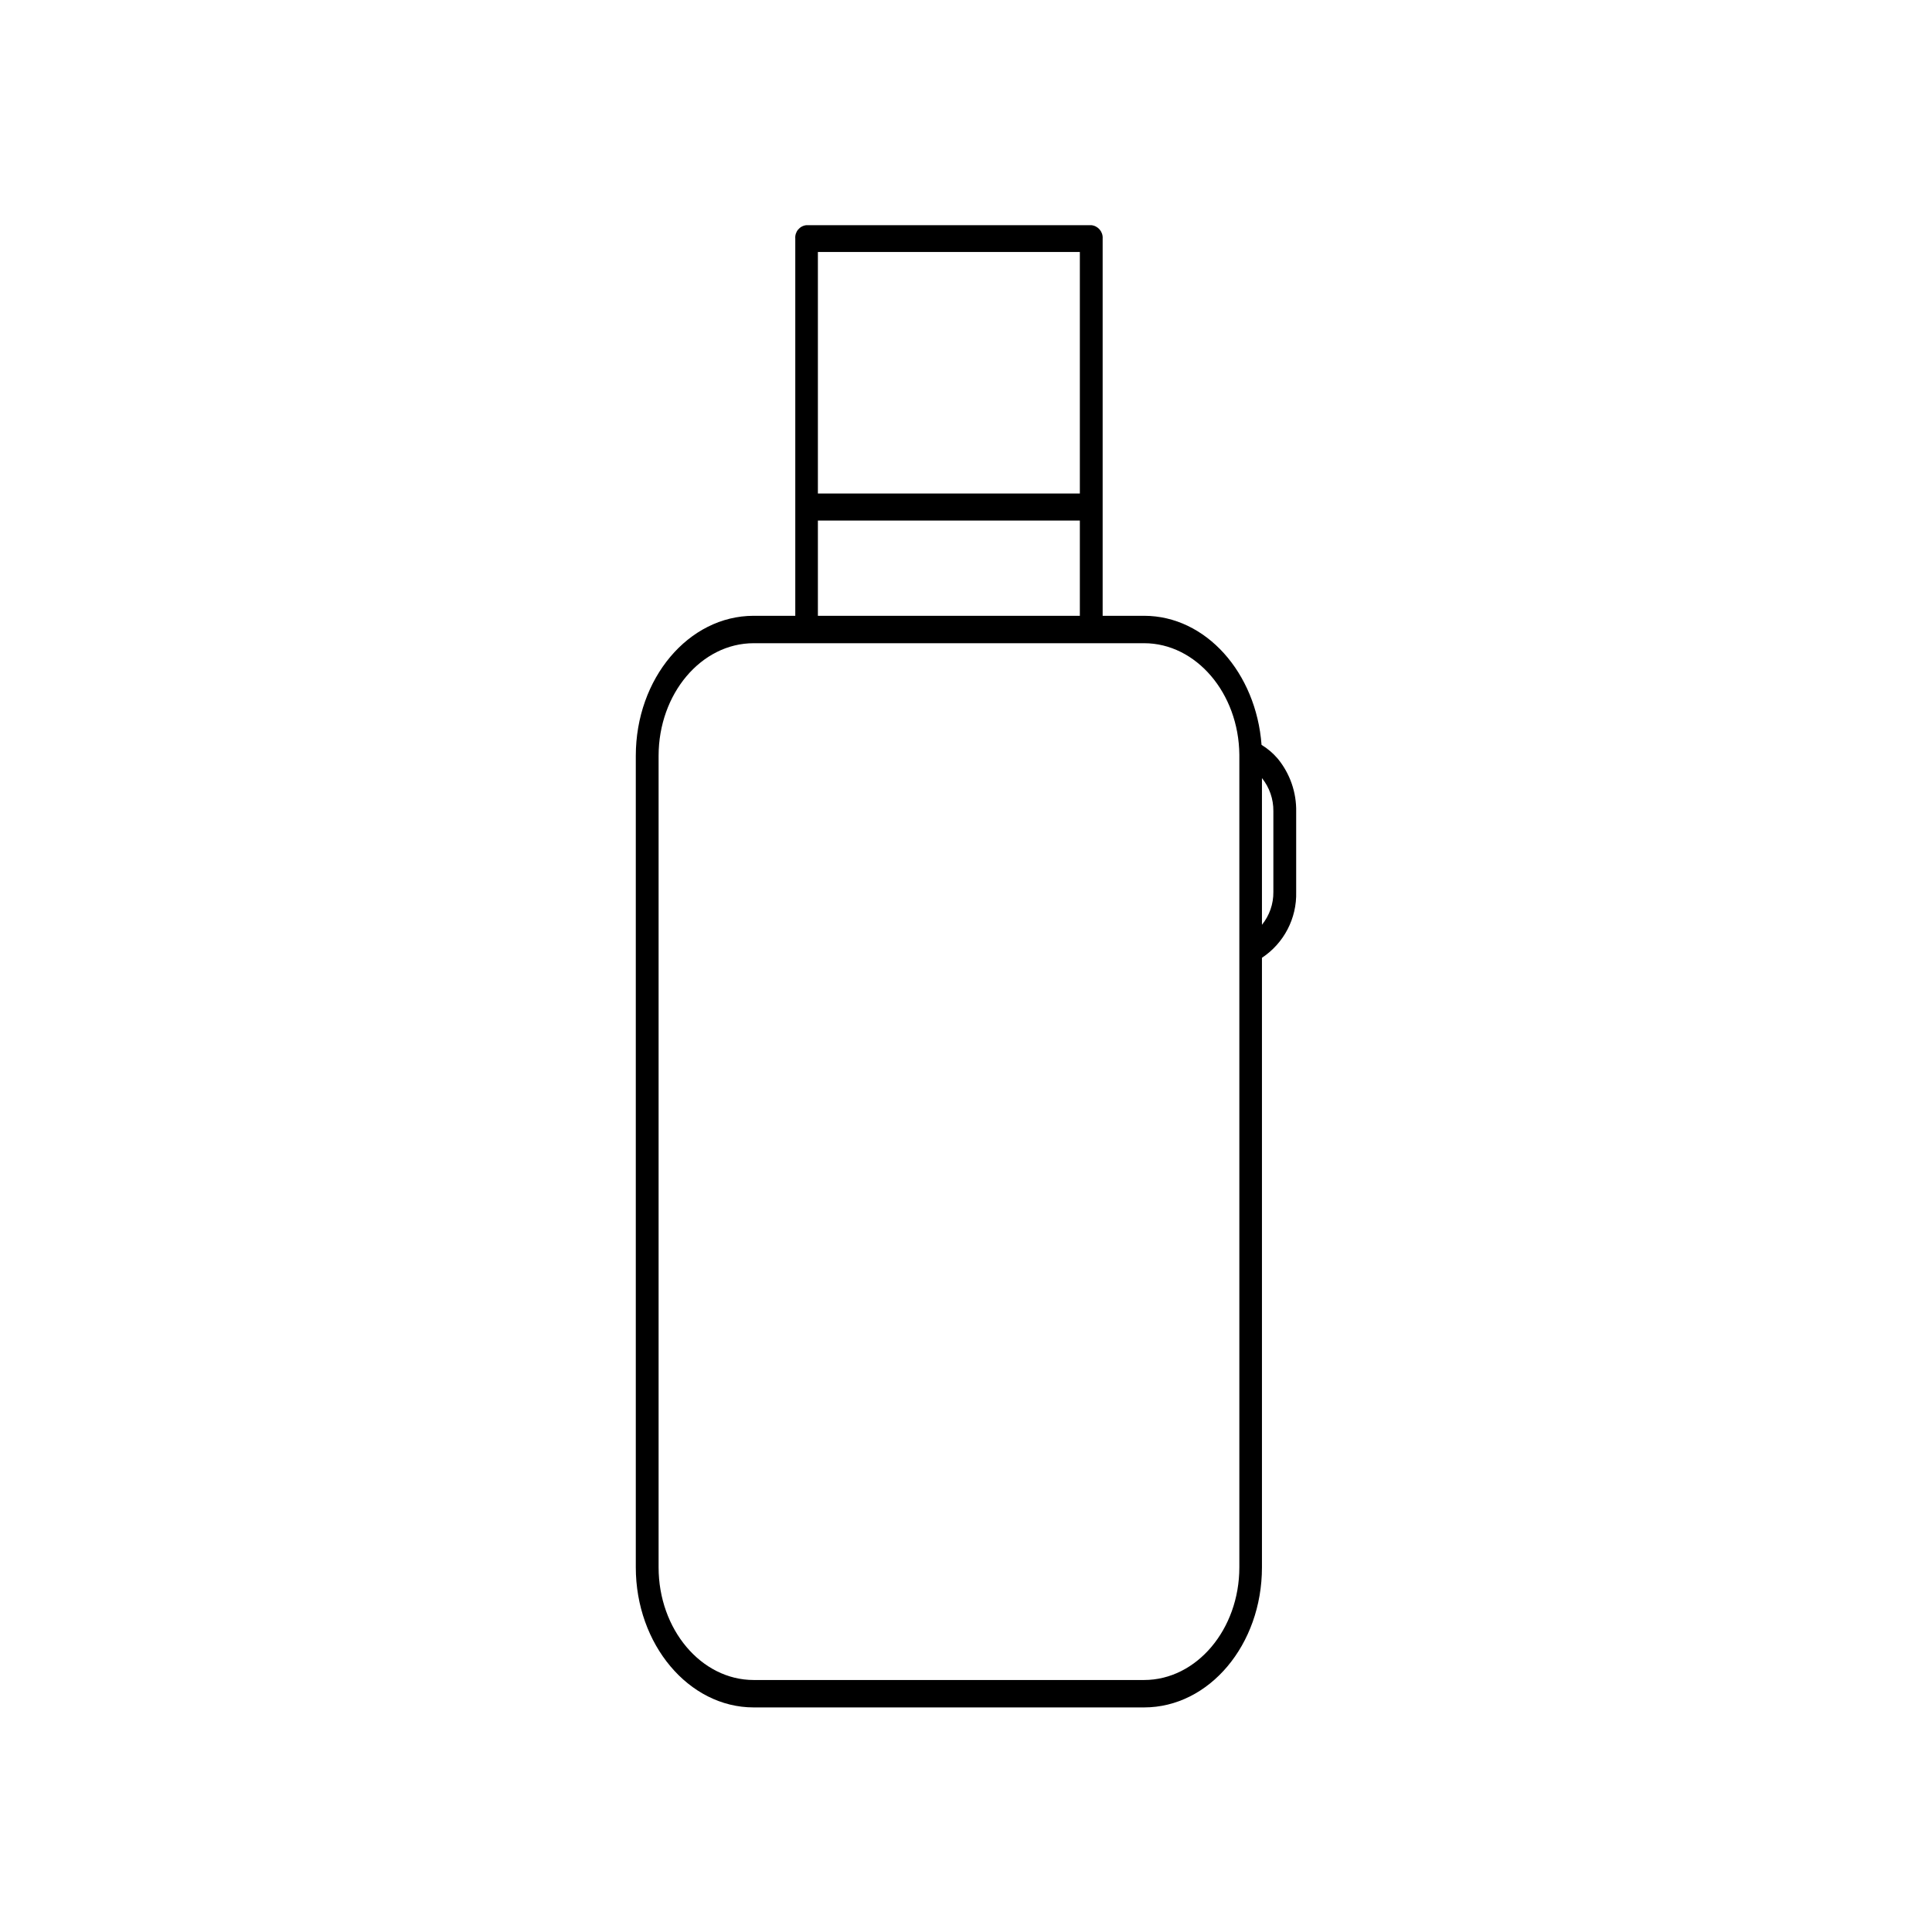
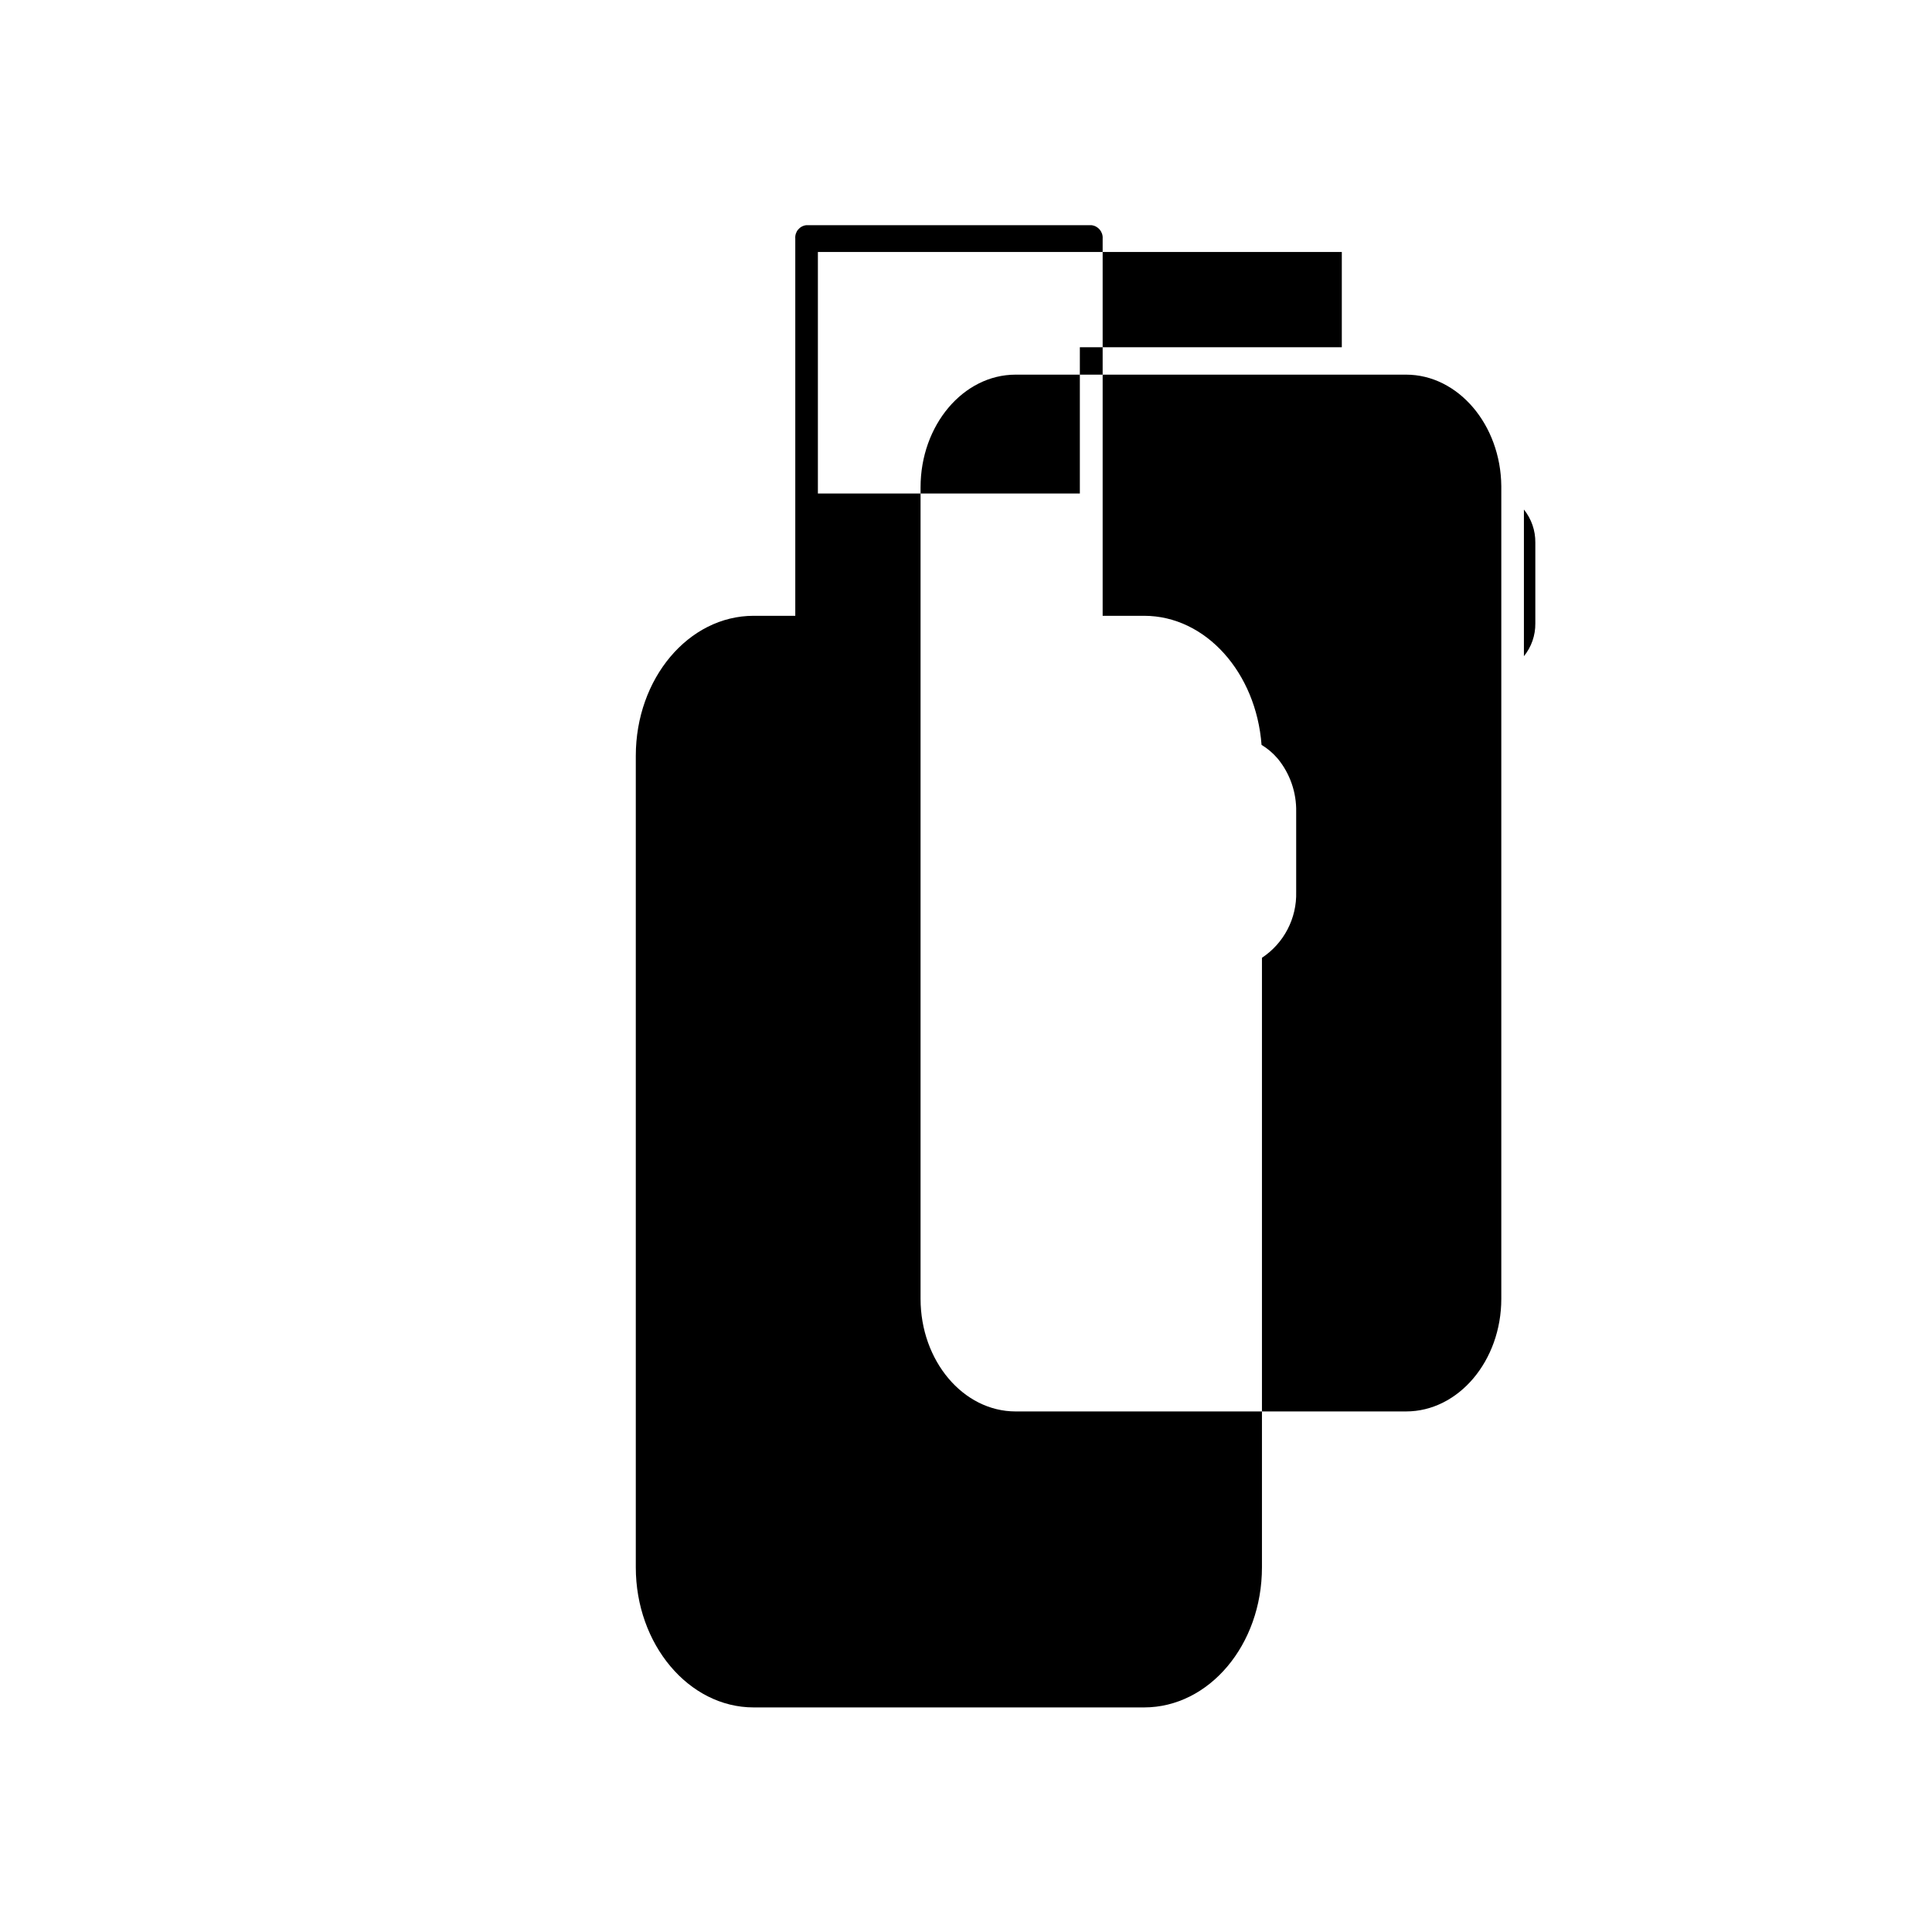
<svg xmlns="http://www.w3.org/2000/svg" fill="#000000" width="800px" height="800px" version="1.1" viewBox="144 144 512 512">
-   <path d="m482.62 345.06c-1.227-1.445-2.676-2.684-4.297-3.66-1.434-19.094-14.742-34.207-31.129-34.207h-10.98v-99.965c0.125-1.809-1.219-3.387-3.023-3.555h-75.465c-1.797 0.168-3.121 1.754-2.969 3.555v99.965h-11.031c-17.234 0-31.234 16.598-31.234 37.121v215.05c0 20.363 14 37.121 31.234 37.121h103.47c17.234 0 31.234-16.598 31.234-37.121v-161.54c5.832-3.859 9.262-10.457 9.07-17.449v-21.215 0.004c0.105-5.133-1.625-10.137-4.879-14.105zm-52.449-134.28v64.012h-69.422v-64.012zm-69.422 71.172h69.422v25.242h-69.422zm111.69 277.41c0 16.441-11.348 29.855-25.242 29.855h-103.47c-13.895 0-25.191-13.418-25.191-29.855v-215.05c0-16.441 11.297-29.855 25.191-29.855h103.47c13.789 0 25.086 13.258 25.242 29.539zm9.016-178.98v-0.004c0.039 3.164-1.031 6.242-3.023 8.699v-38.875c1.992 2.481 3.062 5.574 3.023 8.754z" />
+   <path d="m482.62 345.06c-1.227-1.445-2.676-2.684-4.297-3.66-1.434-19.094-14.742-34.207-31.129-34.207h-10.98v-99.965c0.125-1.809-1.219-3.387-3.023-3.555h-75.465c-1.797 0.168-3.121 1.754-2.969 3.555v99.965h-11.031c-17.234 0-31.234 16.598-31.234 37.121v215.05c0 20.363 14 37.121 31.234 37.121h103.47c17.234 0 31.234-16.598 31.234-37.121v-161.54c5.832-3.859 9.262-10.457 9.07-17.449v-21.215 0.004c0.105-5.133-1.625-10.137-4.879-14.105zm-52.449-134.28v64.012h-69.422v-64.012zh69.422v25.242h-69.422zm111.69 277.41c0 16.441-11.348 29.855-25.242 29.855h-103.47c-13.895 0-25.191-13.418-25.191-29.855v-215.05c0-16.441 11.297-29.855 25.191-29.855h103.47c13.789 0 25.086 13.258 25.242 29.539zm9.016-178.98v-0.004c0.039 3.164-1.031 6.242-3.023 8.699v-38.875c1.992 2.481 3.062 5.574 3.023 8.754z" />
</svg>